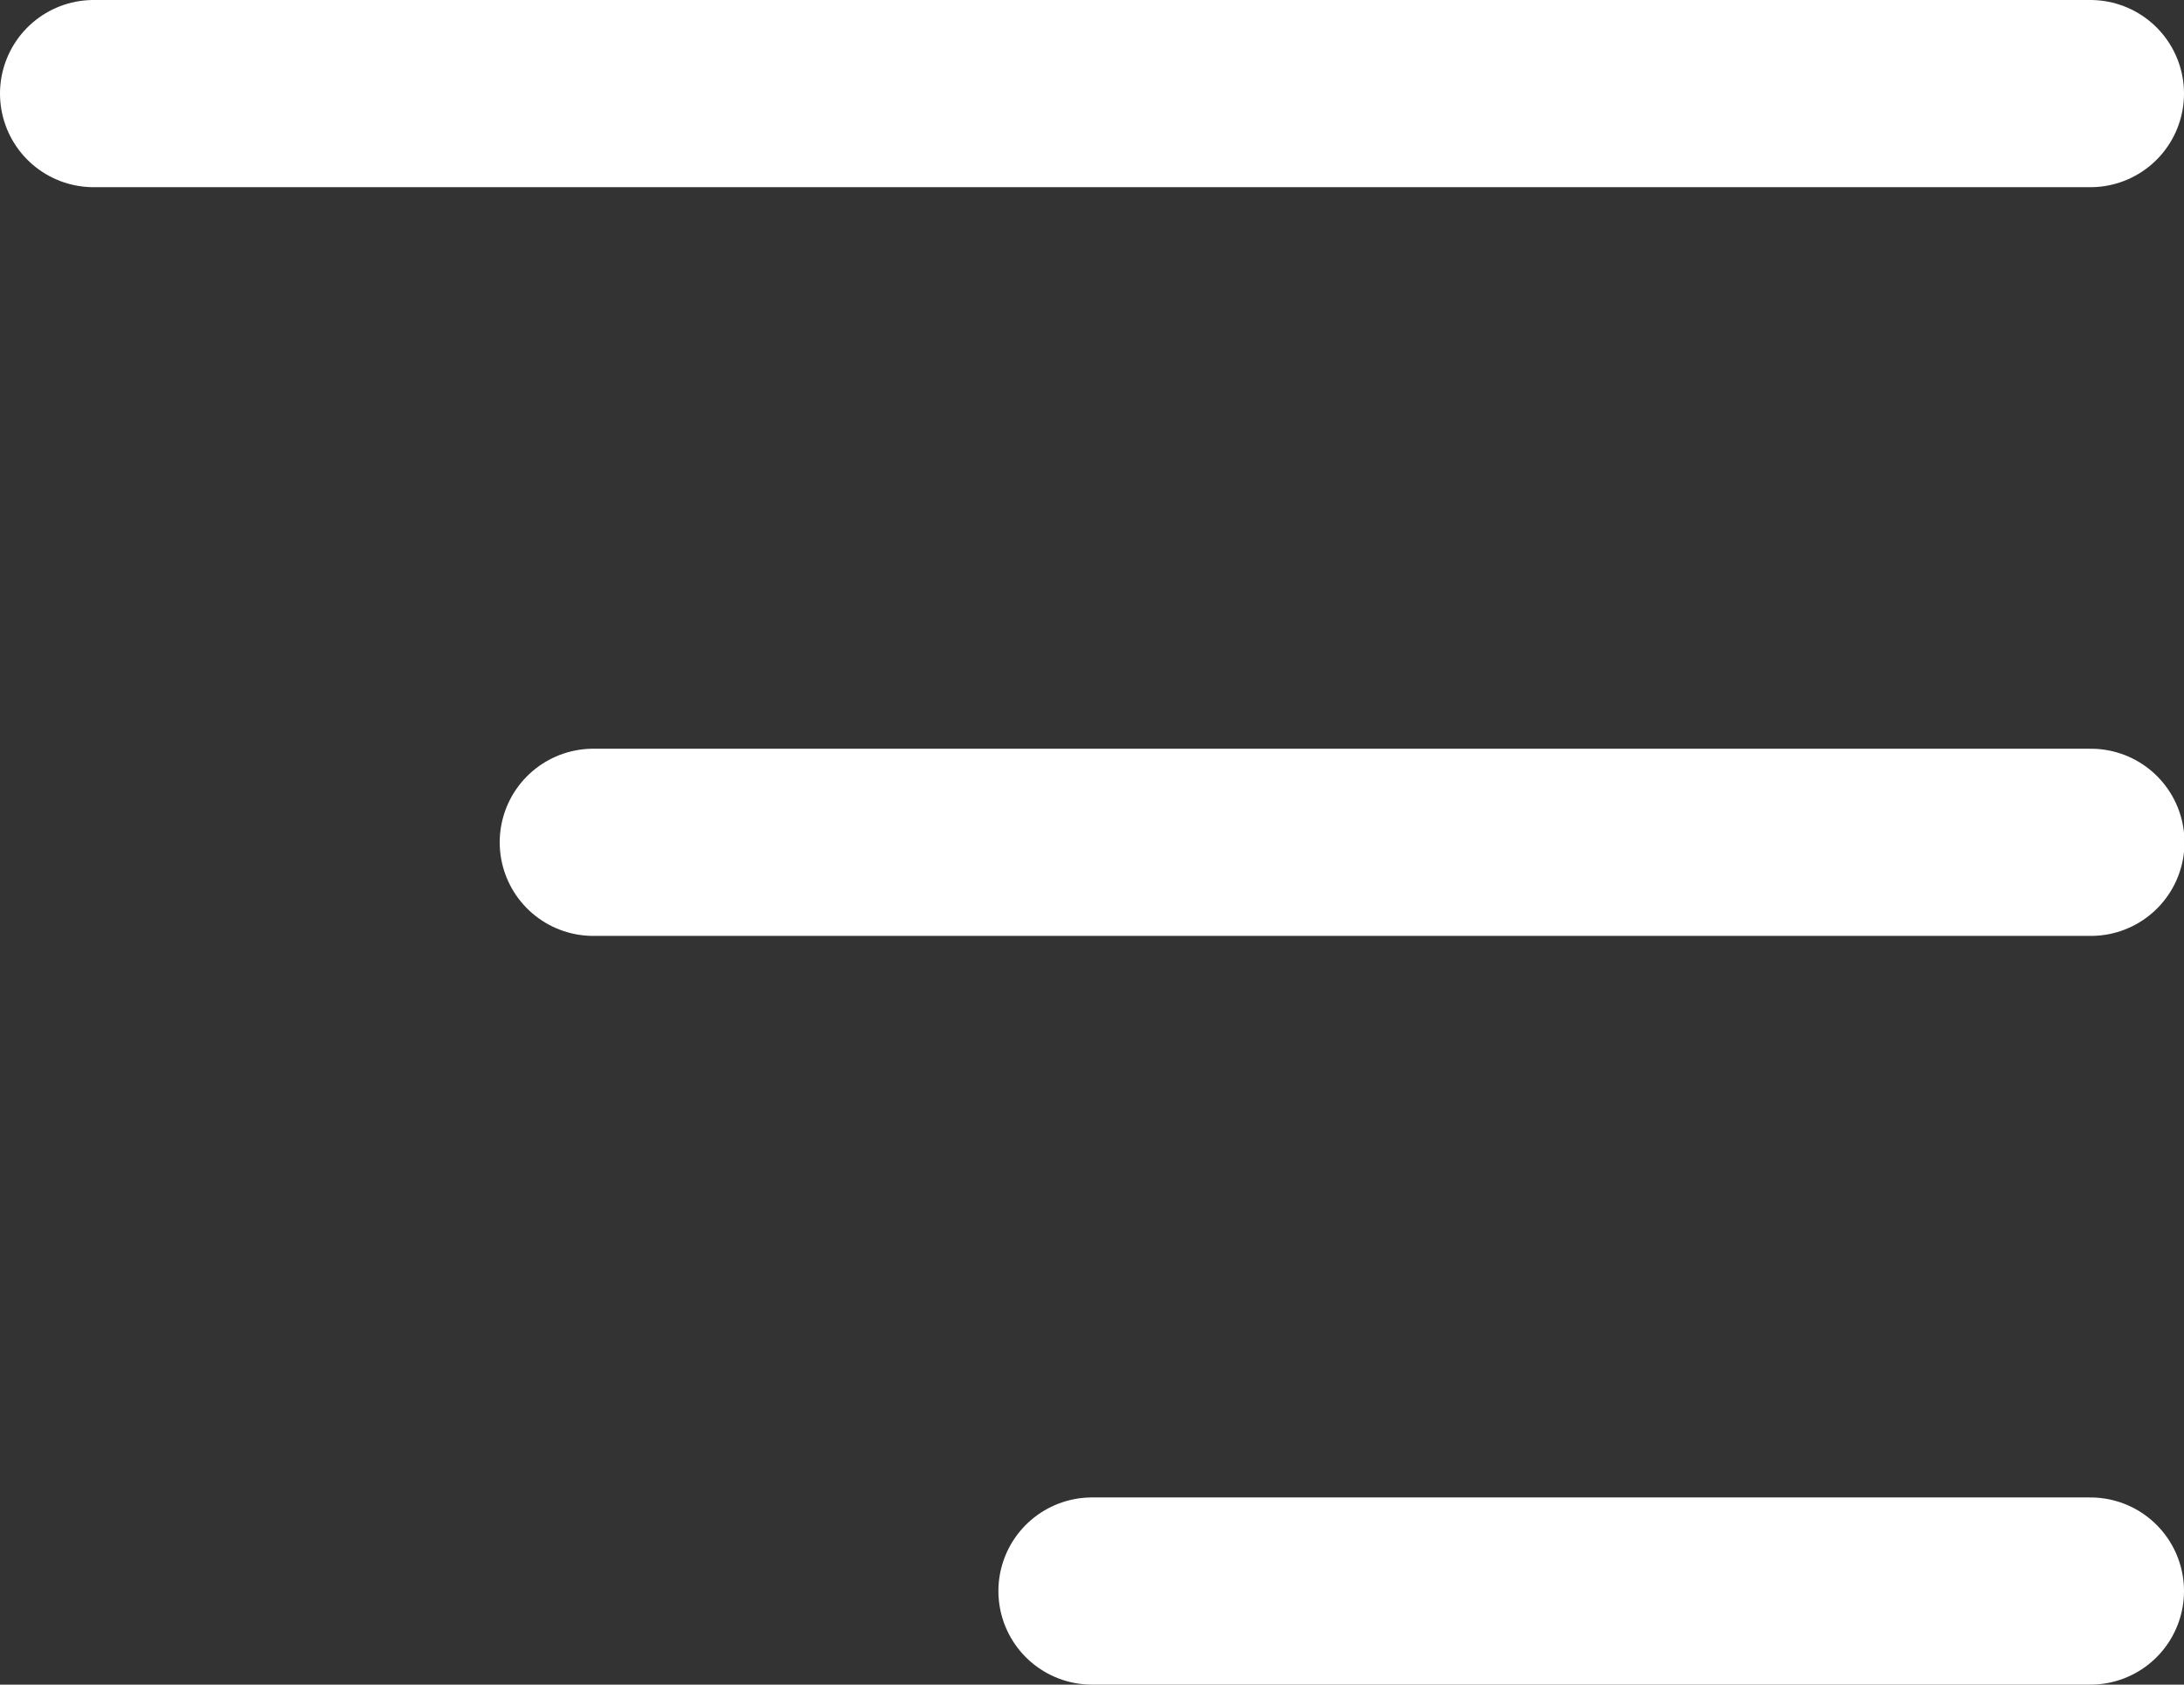
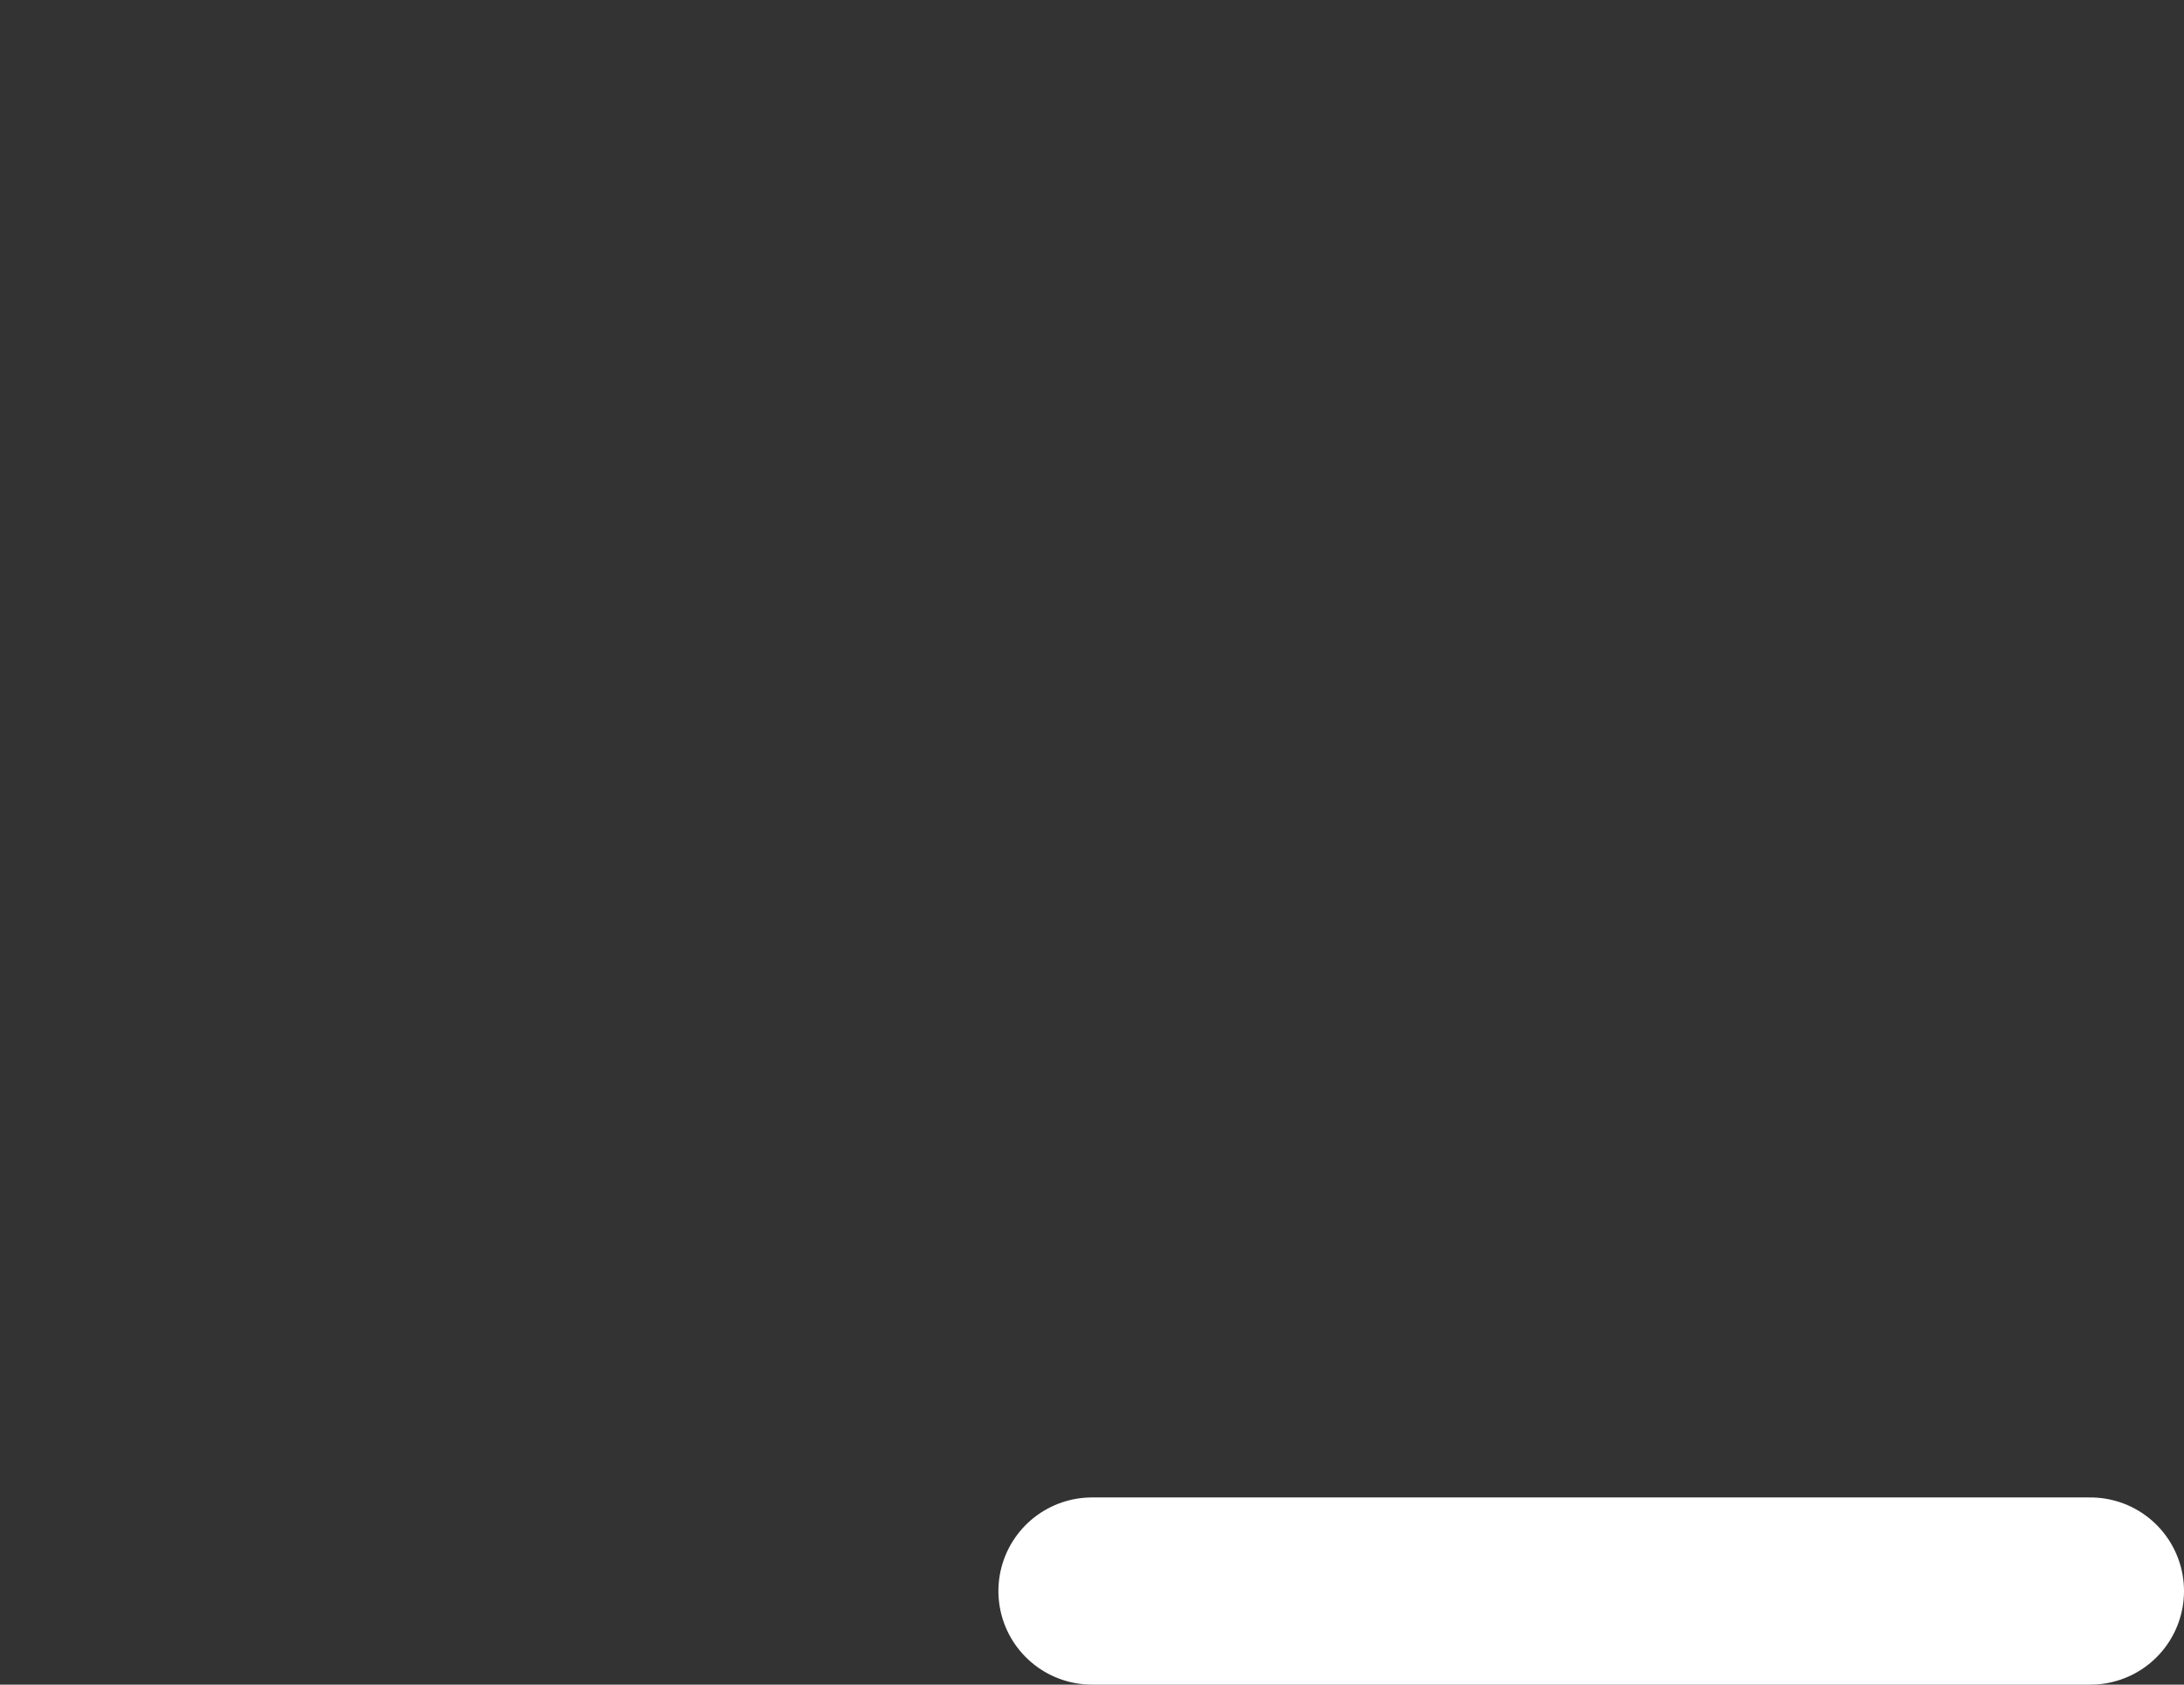
<svg xmlns="http://www.w3.org/2000/svg" width="17.5" height="13.5" viewBox="0 0 17.5 13.5">
  <rect x="0" y="0" width="17.5" height="13.5" fill="#333333" stroke="none" />
  <g id="menu-mobile" transform="translate(0.75 0.75)">
-     <path id="Path_298" data-name="Path 298" d="M-22704-20974h-16" transform="translate(22720 20974)" fill="none" stroke="#fff" stroke-linecap="round" stroke-width="1.5" />
    <path id="Path_299" data-name="Path 299" d="M-22712-20974h-8" transform="translate(22728 20986)" fill="none" stroke="#fff" stroke-linecap="round" stroke-width="1.5" />
-     <path id="Path_300" data-name="Path 300" d="M-22708-20974h-12" transform="translate(22724.004 20980)" fill="none" stroke="#fff" stroke-linecap="round" stroke-width="1.5" />
  </g>
</svg>